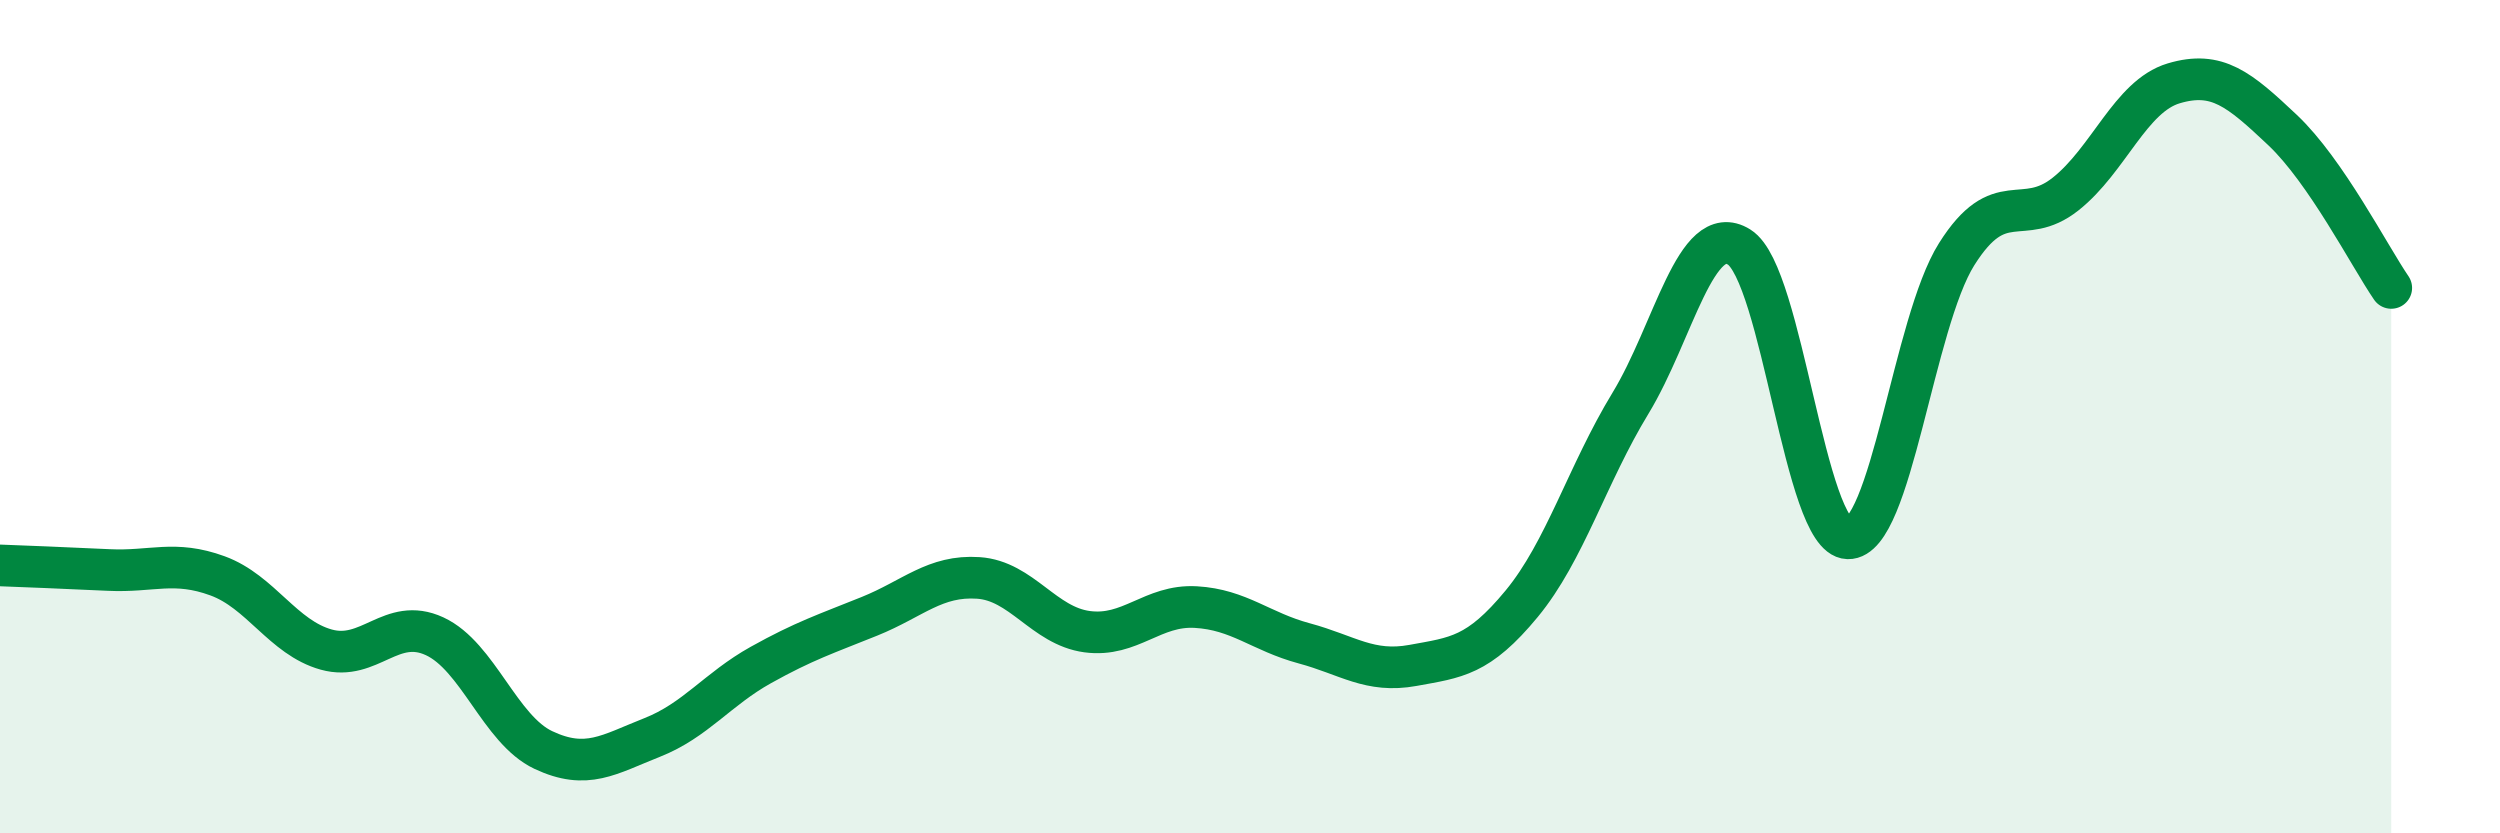
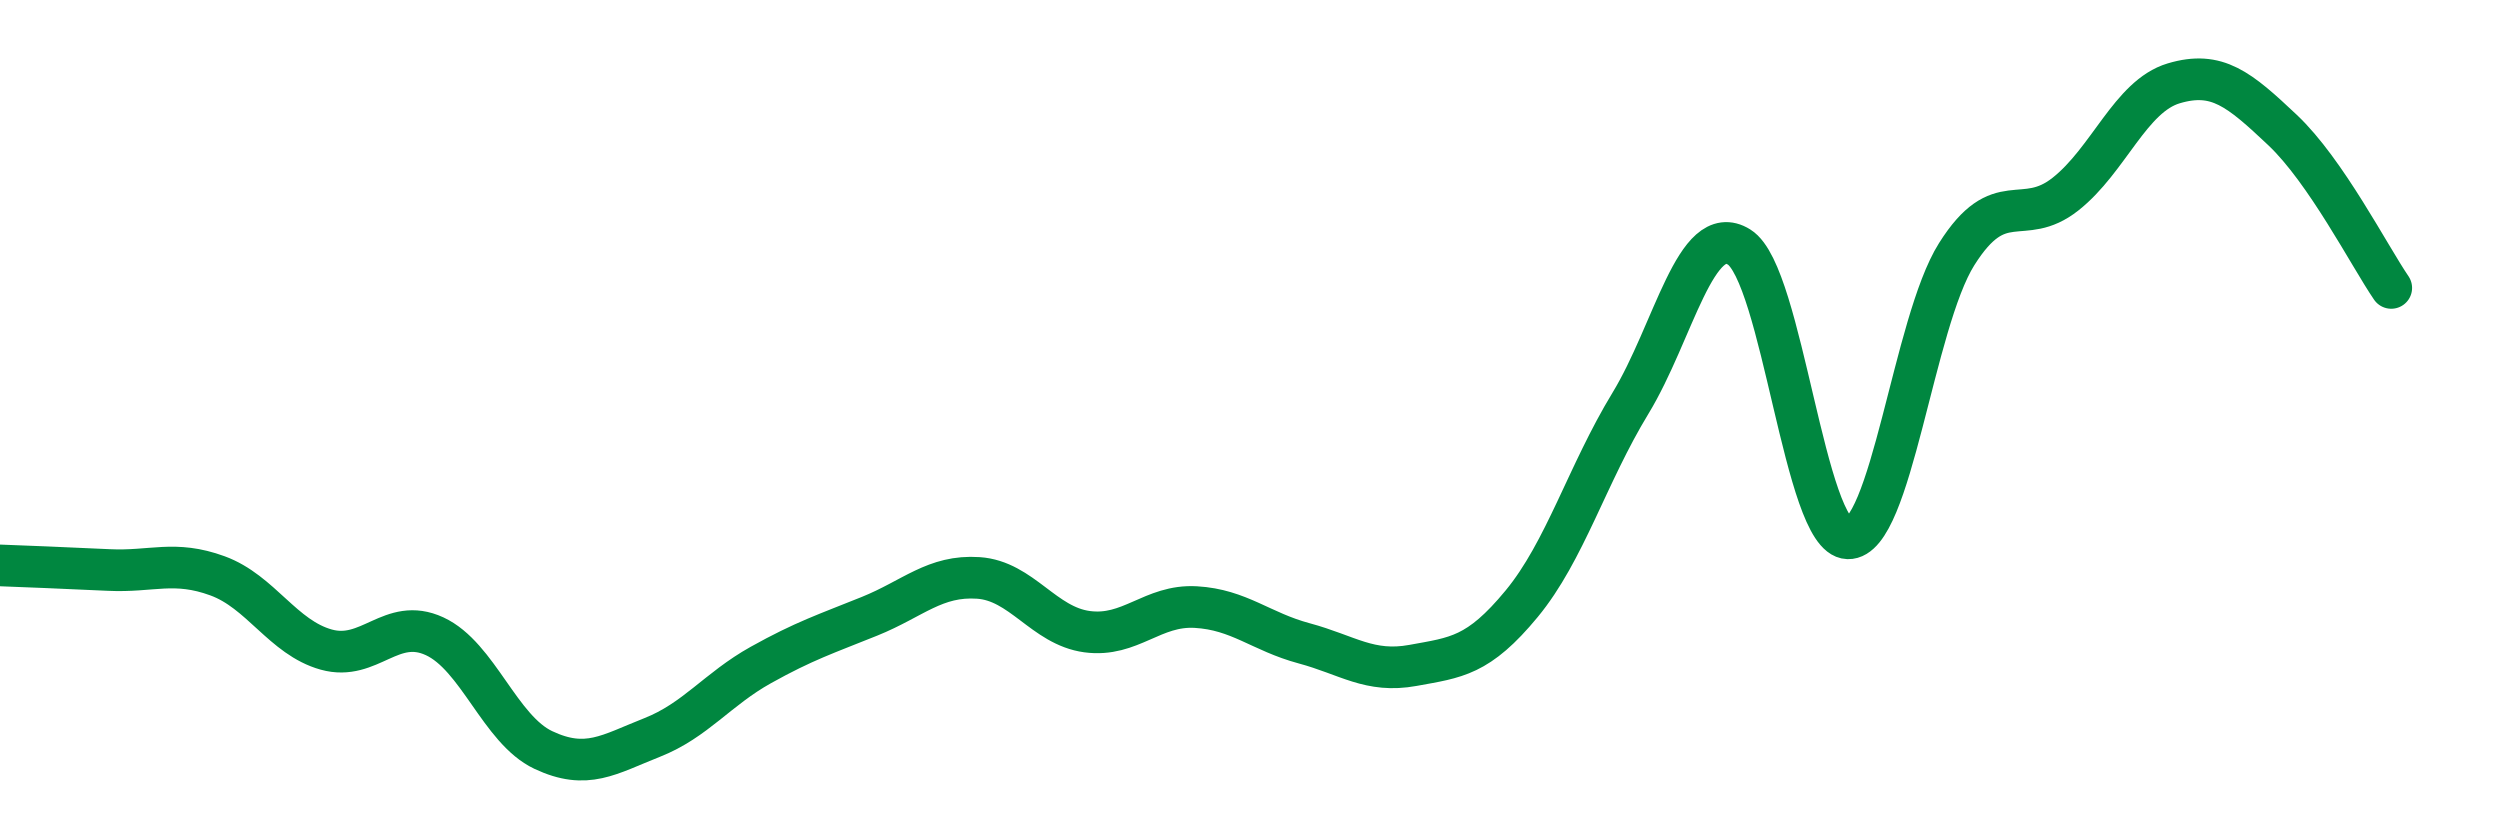
<svg xmlns="http://www.w3.org/2000/svg" width="60" height="20" viewBox="0 0 60 20">
-   <path d="M 0,13.57 C 0.52,13.59 1.57,13.63 2.61,13.68 C 3.65,13.73 4.18,13.44 5.22,13.82 C 6.26,14.2 6.79,15.3 7.83,15.59 C 8.87,15.88 9.39,14.79 10.43,15.27 C 11.47,15.75 12,17.51 13.04,18 C 14.08,18.49 14.61,18.11 15.65,17.7 C 16.69,17.29 17.22,16.54 18.26,15.96 C 19.3,15.38 19.83,15.21 20.87,14.79 C 21.91,14.37 22.44,13.8 23.48,13.87 C 24.52,13.94 25.05,15.02 26.09,15.16 C 27.13,15.3 27.66,14.51 28.7,14.57 C 29.74,14.63 30.26,15.16 31.3,15.44 C 32.34,15.72 32.87,16.16 33.91,15.97 C 34.95,15.78 35.48,15.75 36.52,14.49 C 37.56,13.23 38.09,11.39 39.13,9.68 C 40.17,7.97 40.7,5.28 41.74,5.93 C 42.78,6.58 43.31,12.89 44.35,12.92 C 45.39,12.95 45.92,7.75 46.96,6.1 C 48,4.45 48.53,5.48 49.57,4.66 C 50.61,3.84 51.13,2.31 52.17,2 C 53.21,1.69 53.74,2.14 54.78,3.12 C 55.82,4.1 56.87,6.15 57.39,6.91L57.39 20L0 20Z" fill="#008740" opacity="0.1" stroke-linecap="round" stroke-linejoin="round" />
  <path d="M 0,13.57 C 0.52,13.59 1.57,13.63 2.61,13.68 C 3.65,13.73 4.18,13.44 5.22,13.82 C 6.26,14.2 6.79,15.3 7.83,15.59 C 8.87,15.88 9.39,14.79 10.43,15.27 C 11.47,15.75 12,17.51 13.04,18 C 14.08,18.49 14.61,18.11 15.65,17.7 C 16.69,17.29 17.22,16.54 18.26,15.96 C 19.3,15.38 19.83,15.21 20.87,14.79 C 21.91,14.37 22.44,13.8 23.48,13.87 C 24.52,13.94 25.05,15.02 26.09,15.16 C 27.13,15.3 27.66,14.51 28.7,14.57 C 29.74,14.63 30.26,15.16 31.3,15.44 C 32.34,15.72 32.87,16.16 33.91,15.97 C 34.95,15.78 35.48,15.75 36.52,14.49 C 37.56,13.23 38.09,11.39 39.13,9.68 C 40.17,7.97 40.7,5.28 41.74,5.93 C 42.78,6.58 43.31,12.89 44.35,12.92 C 45.39,12.95 45.92,7.75 46.96,6.1 C 48,4.45 48.53,5.48 49.57,4.66 C 50.61,3.84 51.13,2.31 52.17,2 C 53.21,1.69 53.74,2.14 54.78,3.12 C 55.82,4.1 56.87,6.15 57.39,6.91" stroke="#008740" stroke-width="1" fill="none" stroke-linecap="round" stroke-linejoin="round" />
</svg>